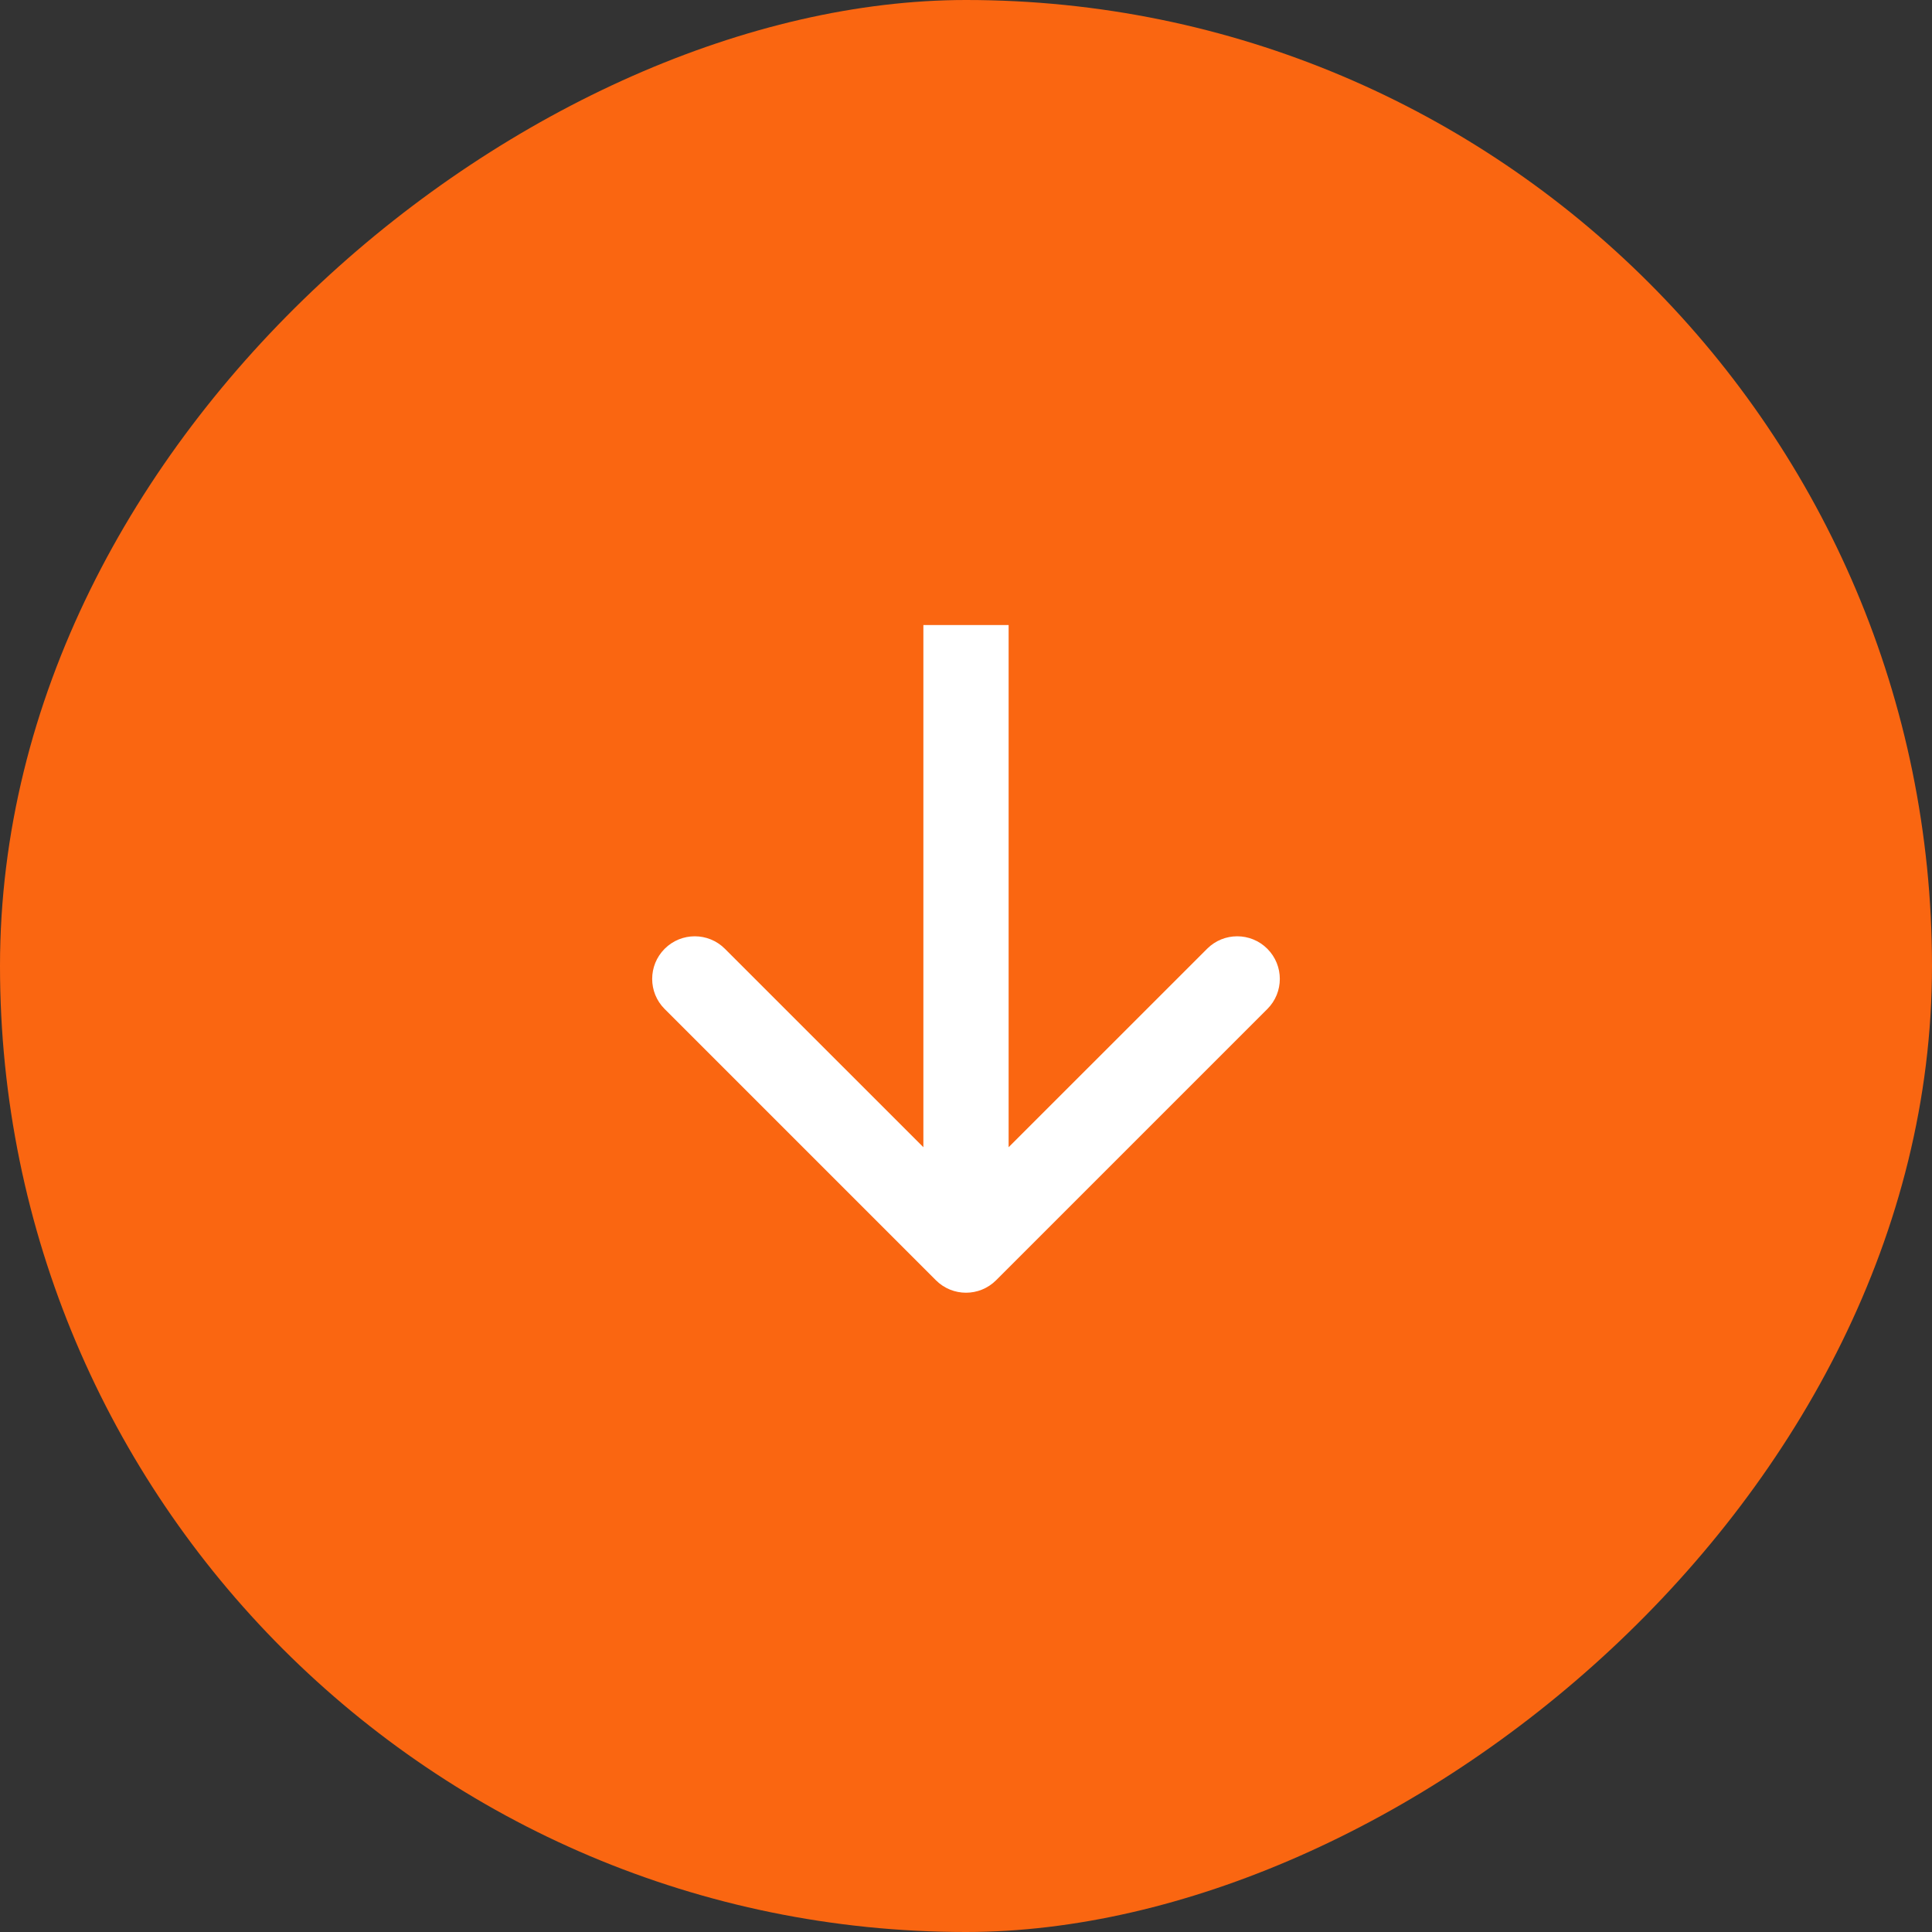
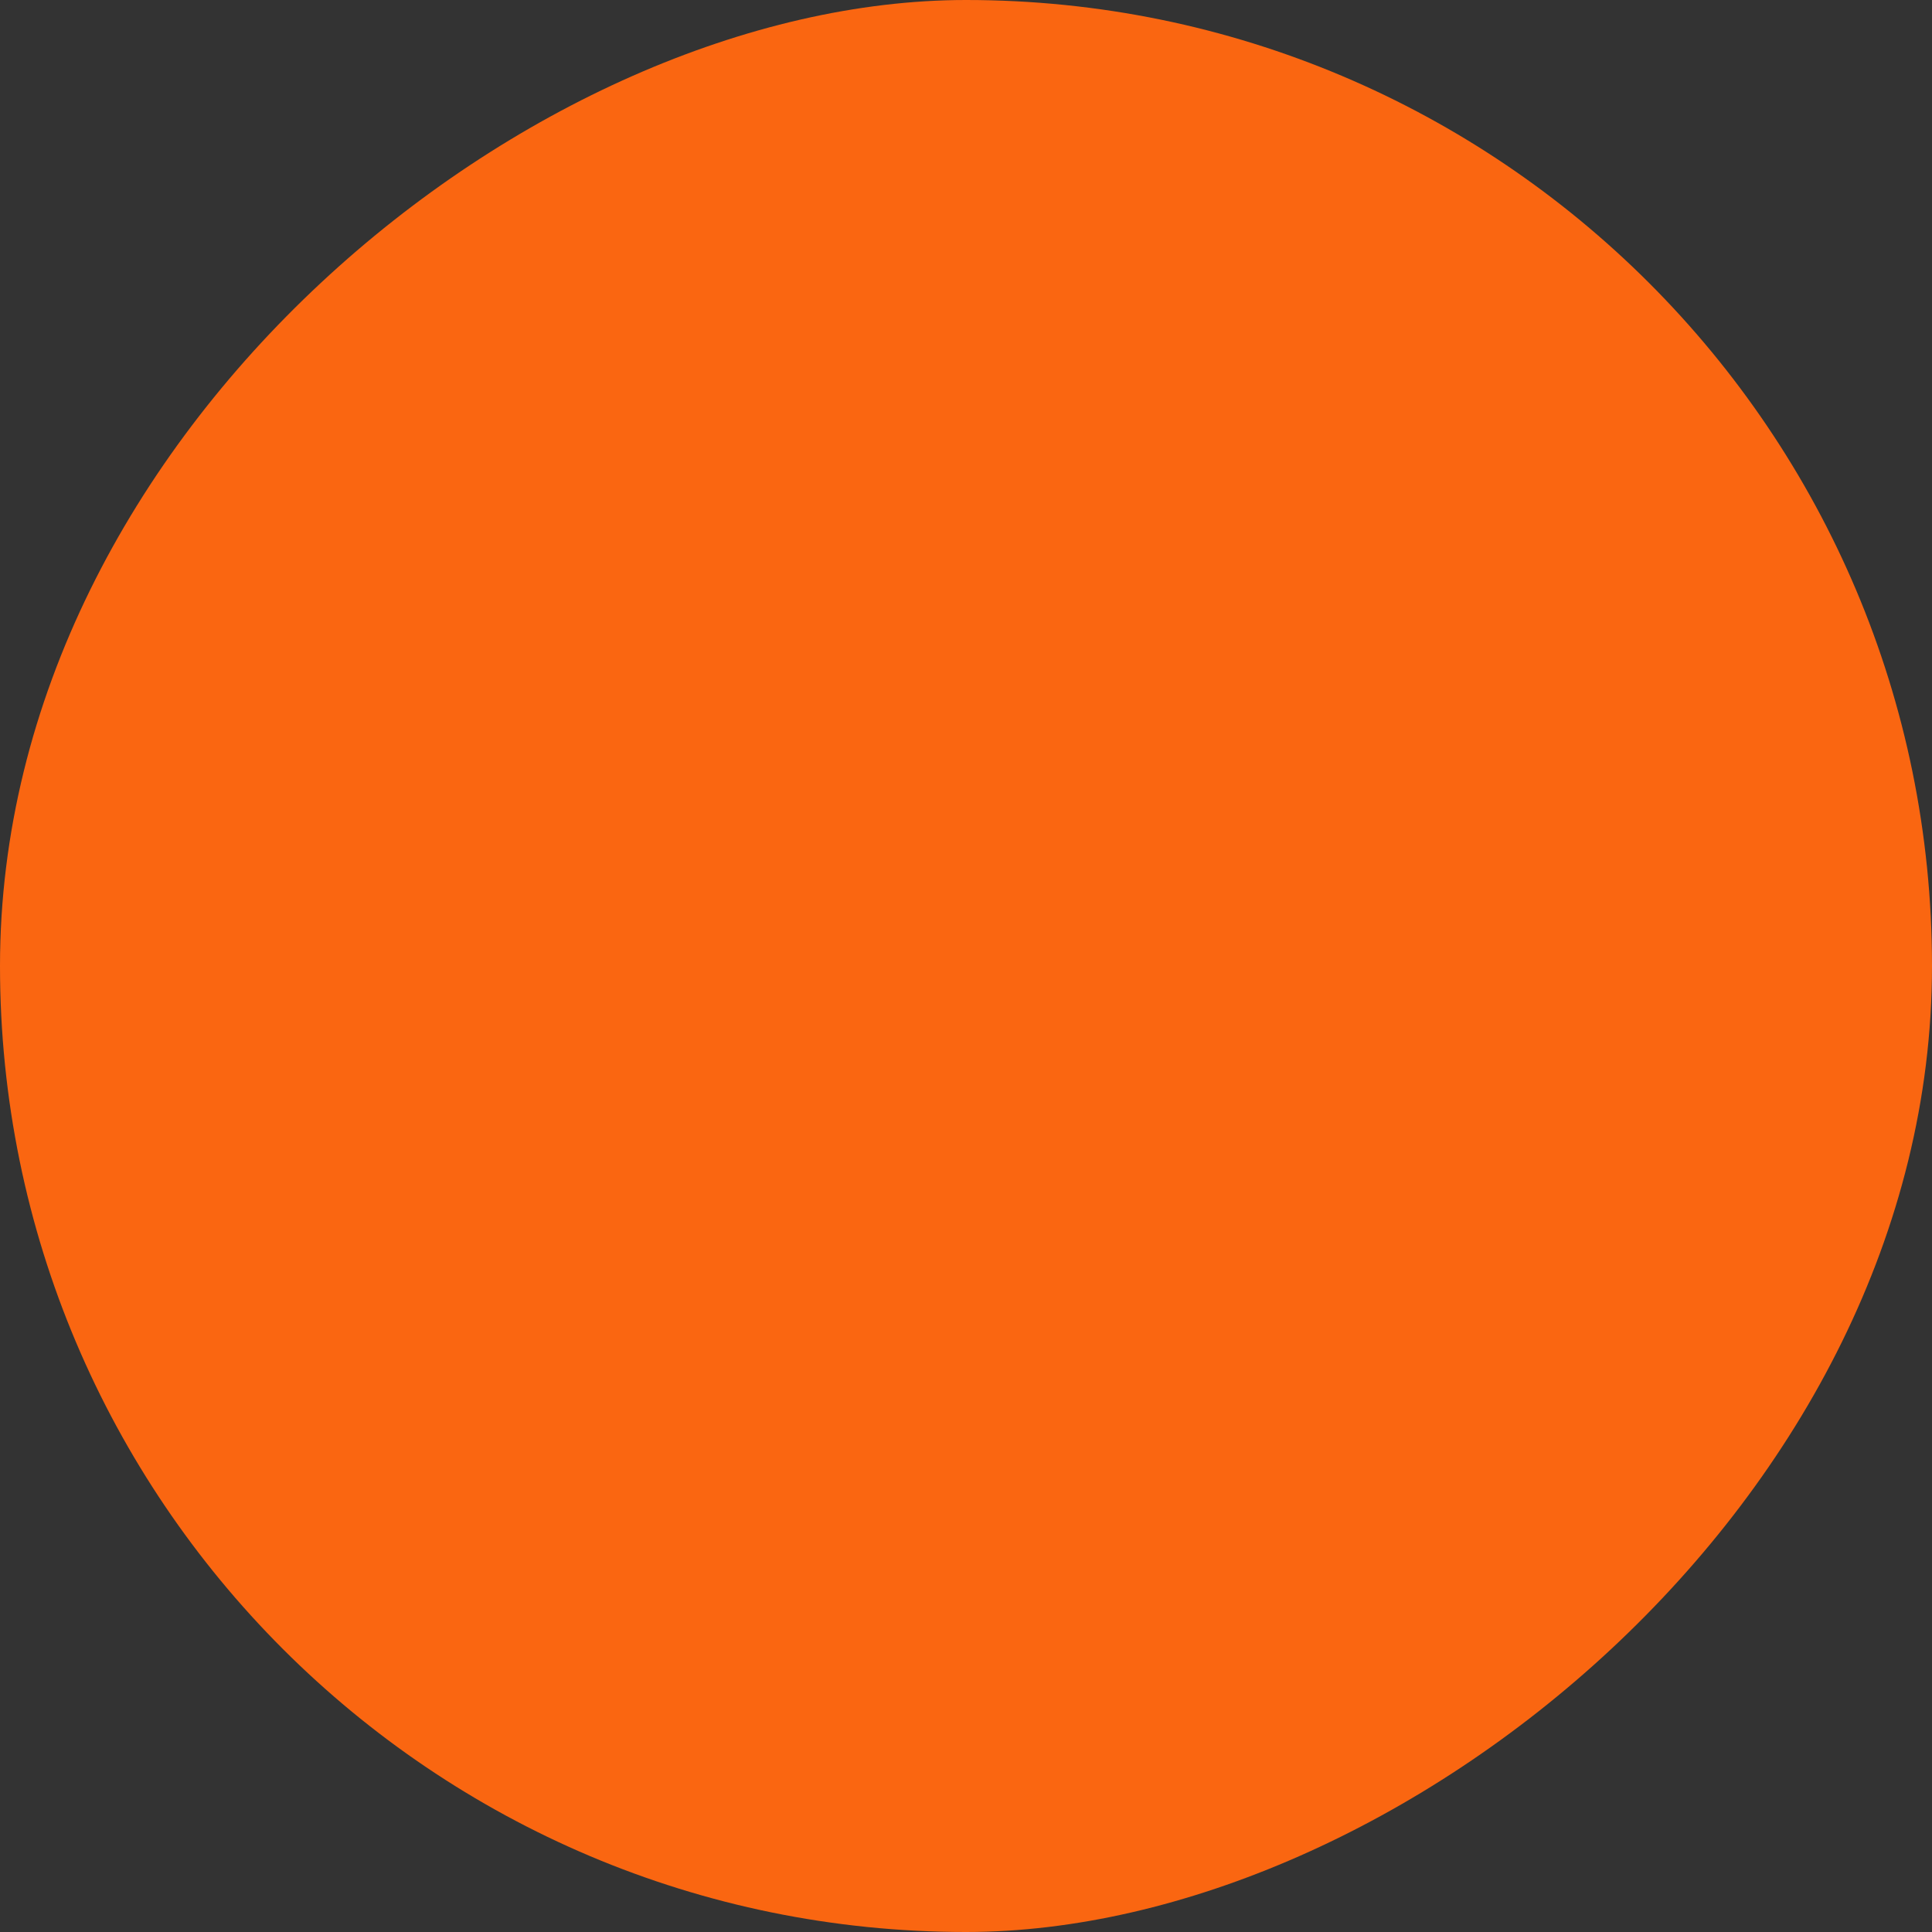
<svg xmlns="http://www.w3.org/2000/svg" width="34" height="34" viewBox="0 0 34 34" fill="none">
  <rect x="0" y="0" width="34" height="34" fill="#333333" stroke="none" />
  <rect x="34" width="34" height="34" rx="17" transform="rotate(90 34 0)" fill="#FA6611" />
-   <path d="M16.47 22.53C16.763 22.823 17.237 22.823 17.53 22.53L22.303 17.757C22.596 17.465 22.596 16.99 22.303 16.697C22.01 16.404 21.535 16.404 21.243 16.697L17 20.939L12.757 16.697C12.464 16.404 11.99 16.404 11.697 16.697C11.404 16.99 11.404 17.465 11.697 17.757L16.47 22.53ZM17 11L16.25 11L16.25 22L17 22L17.75 22L17.75 11L17 11Z" fill="white" />
</svg>